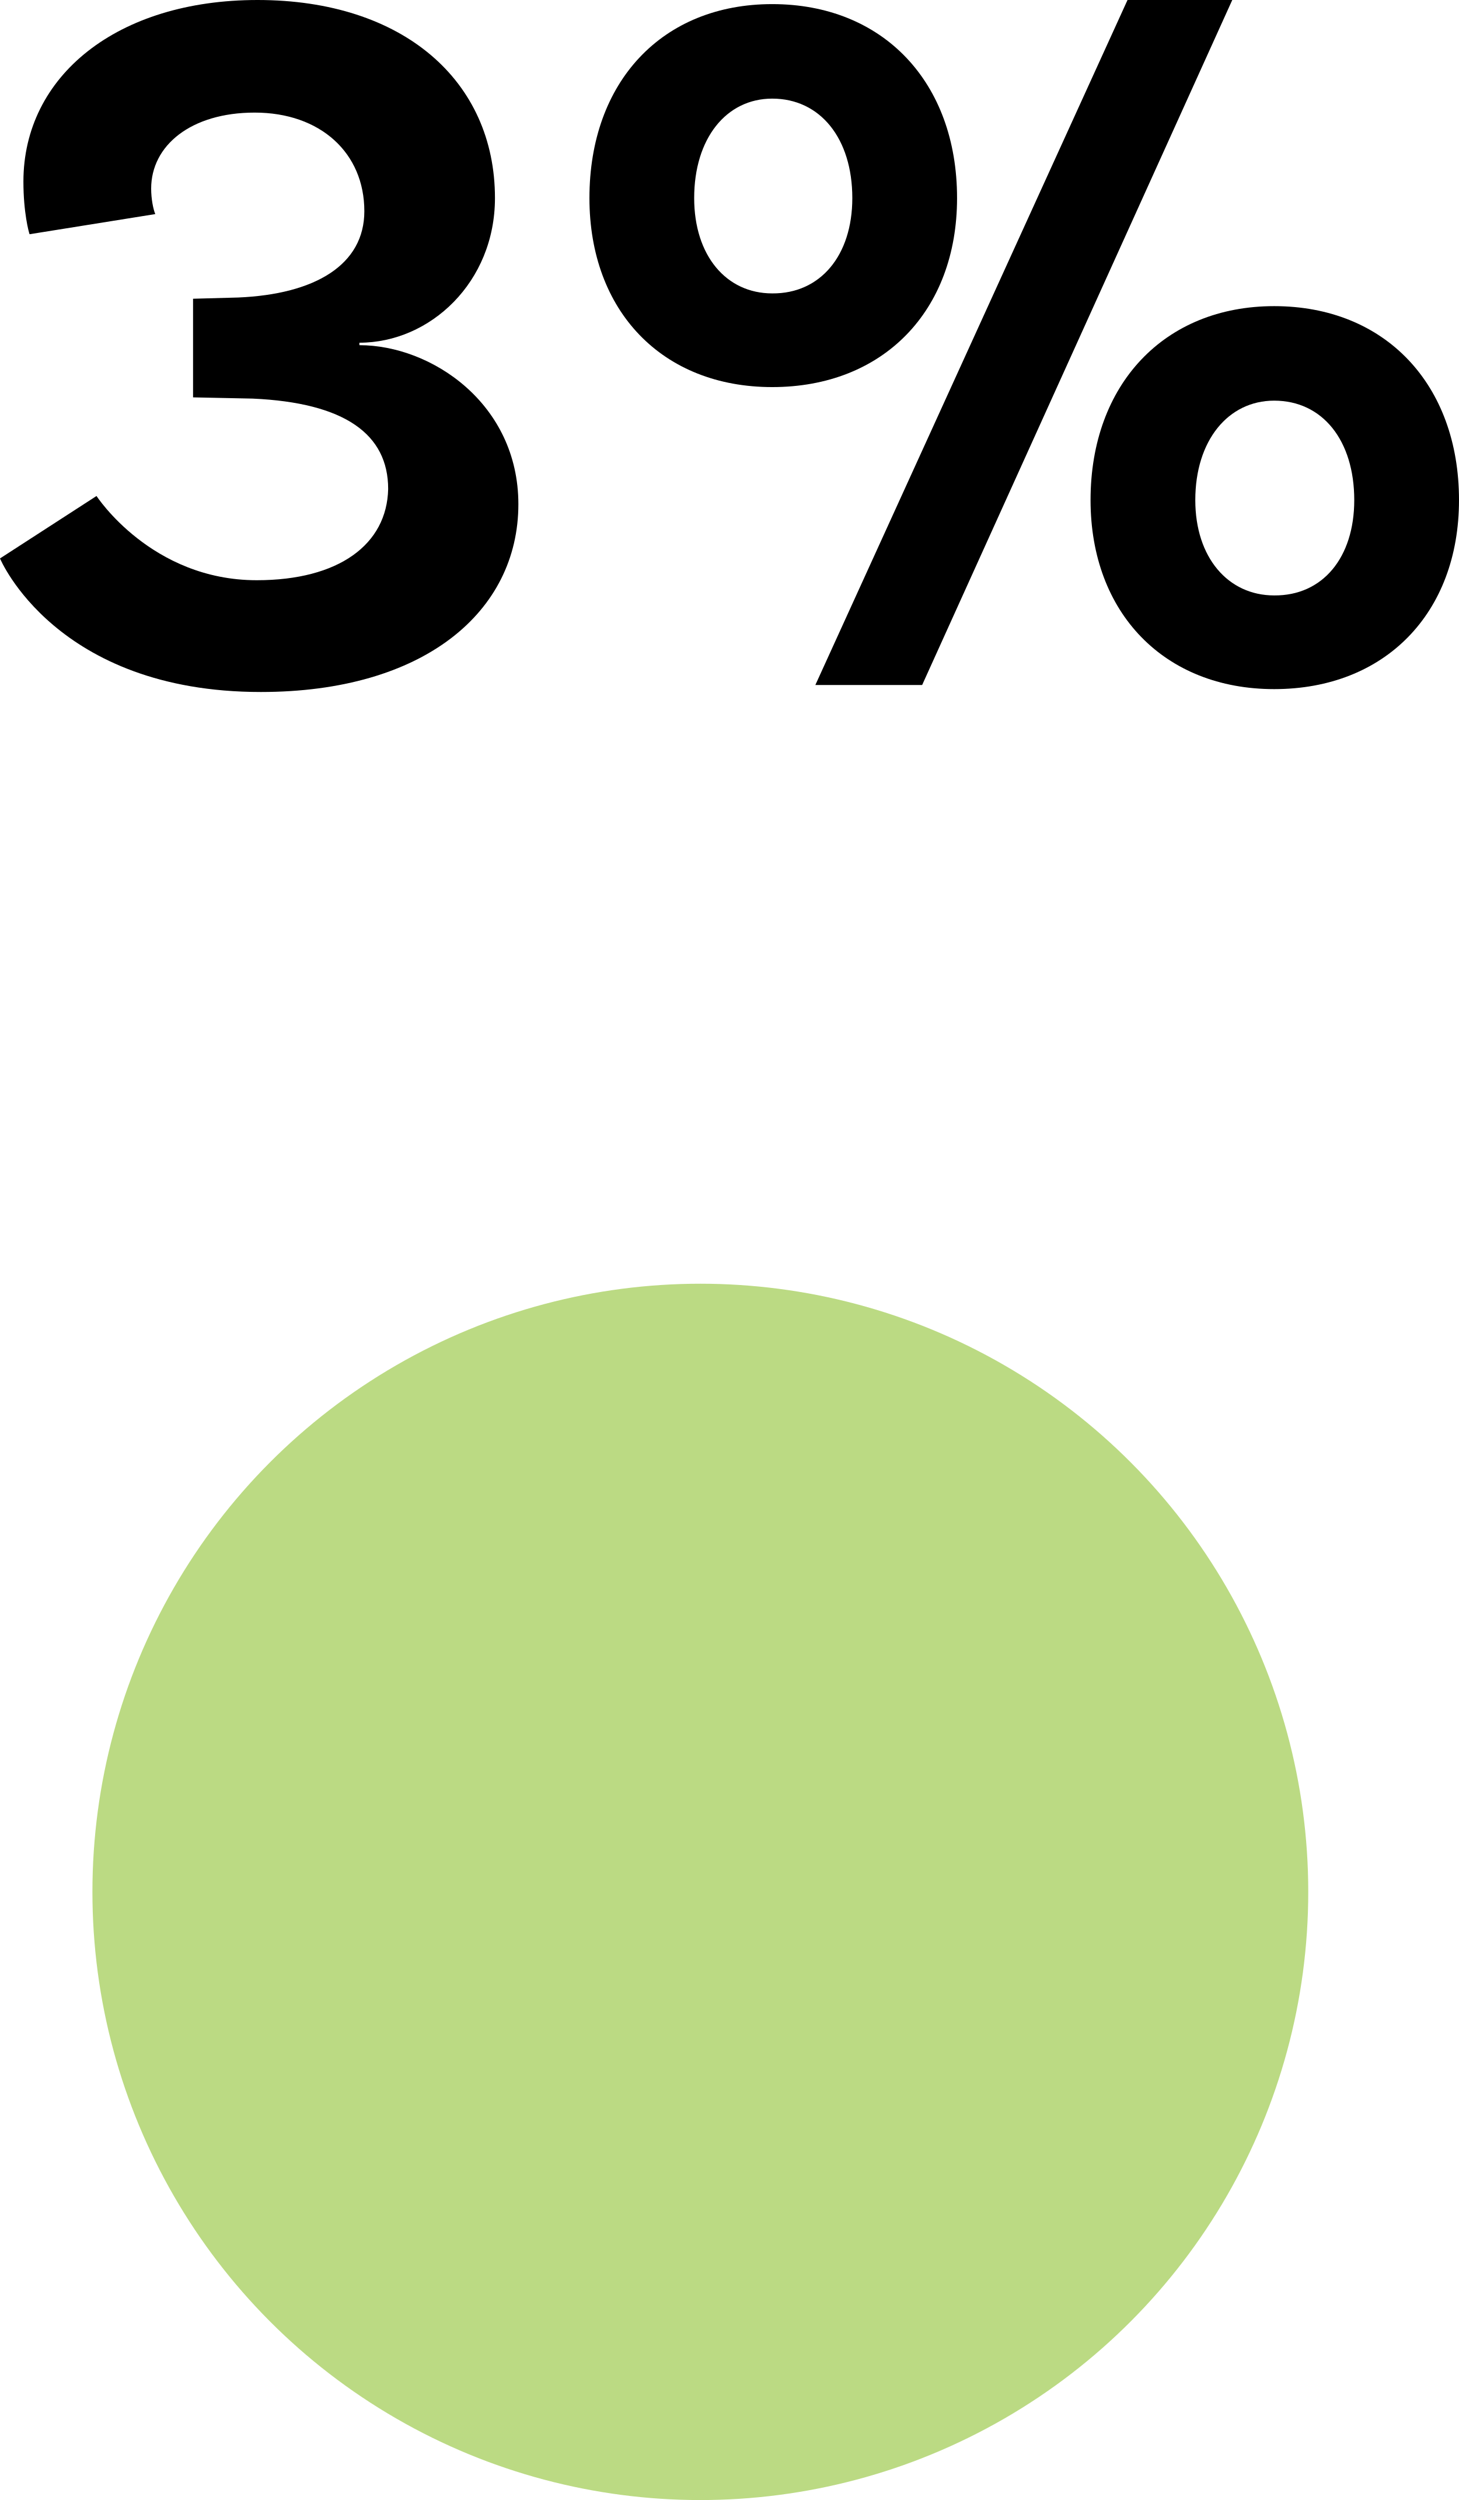
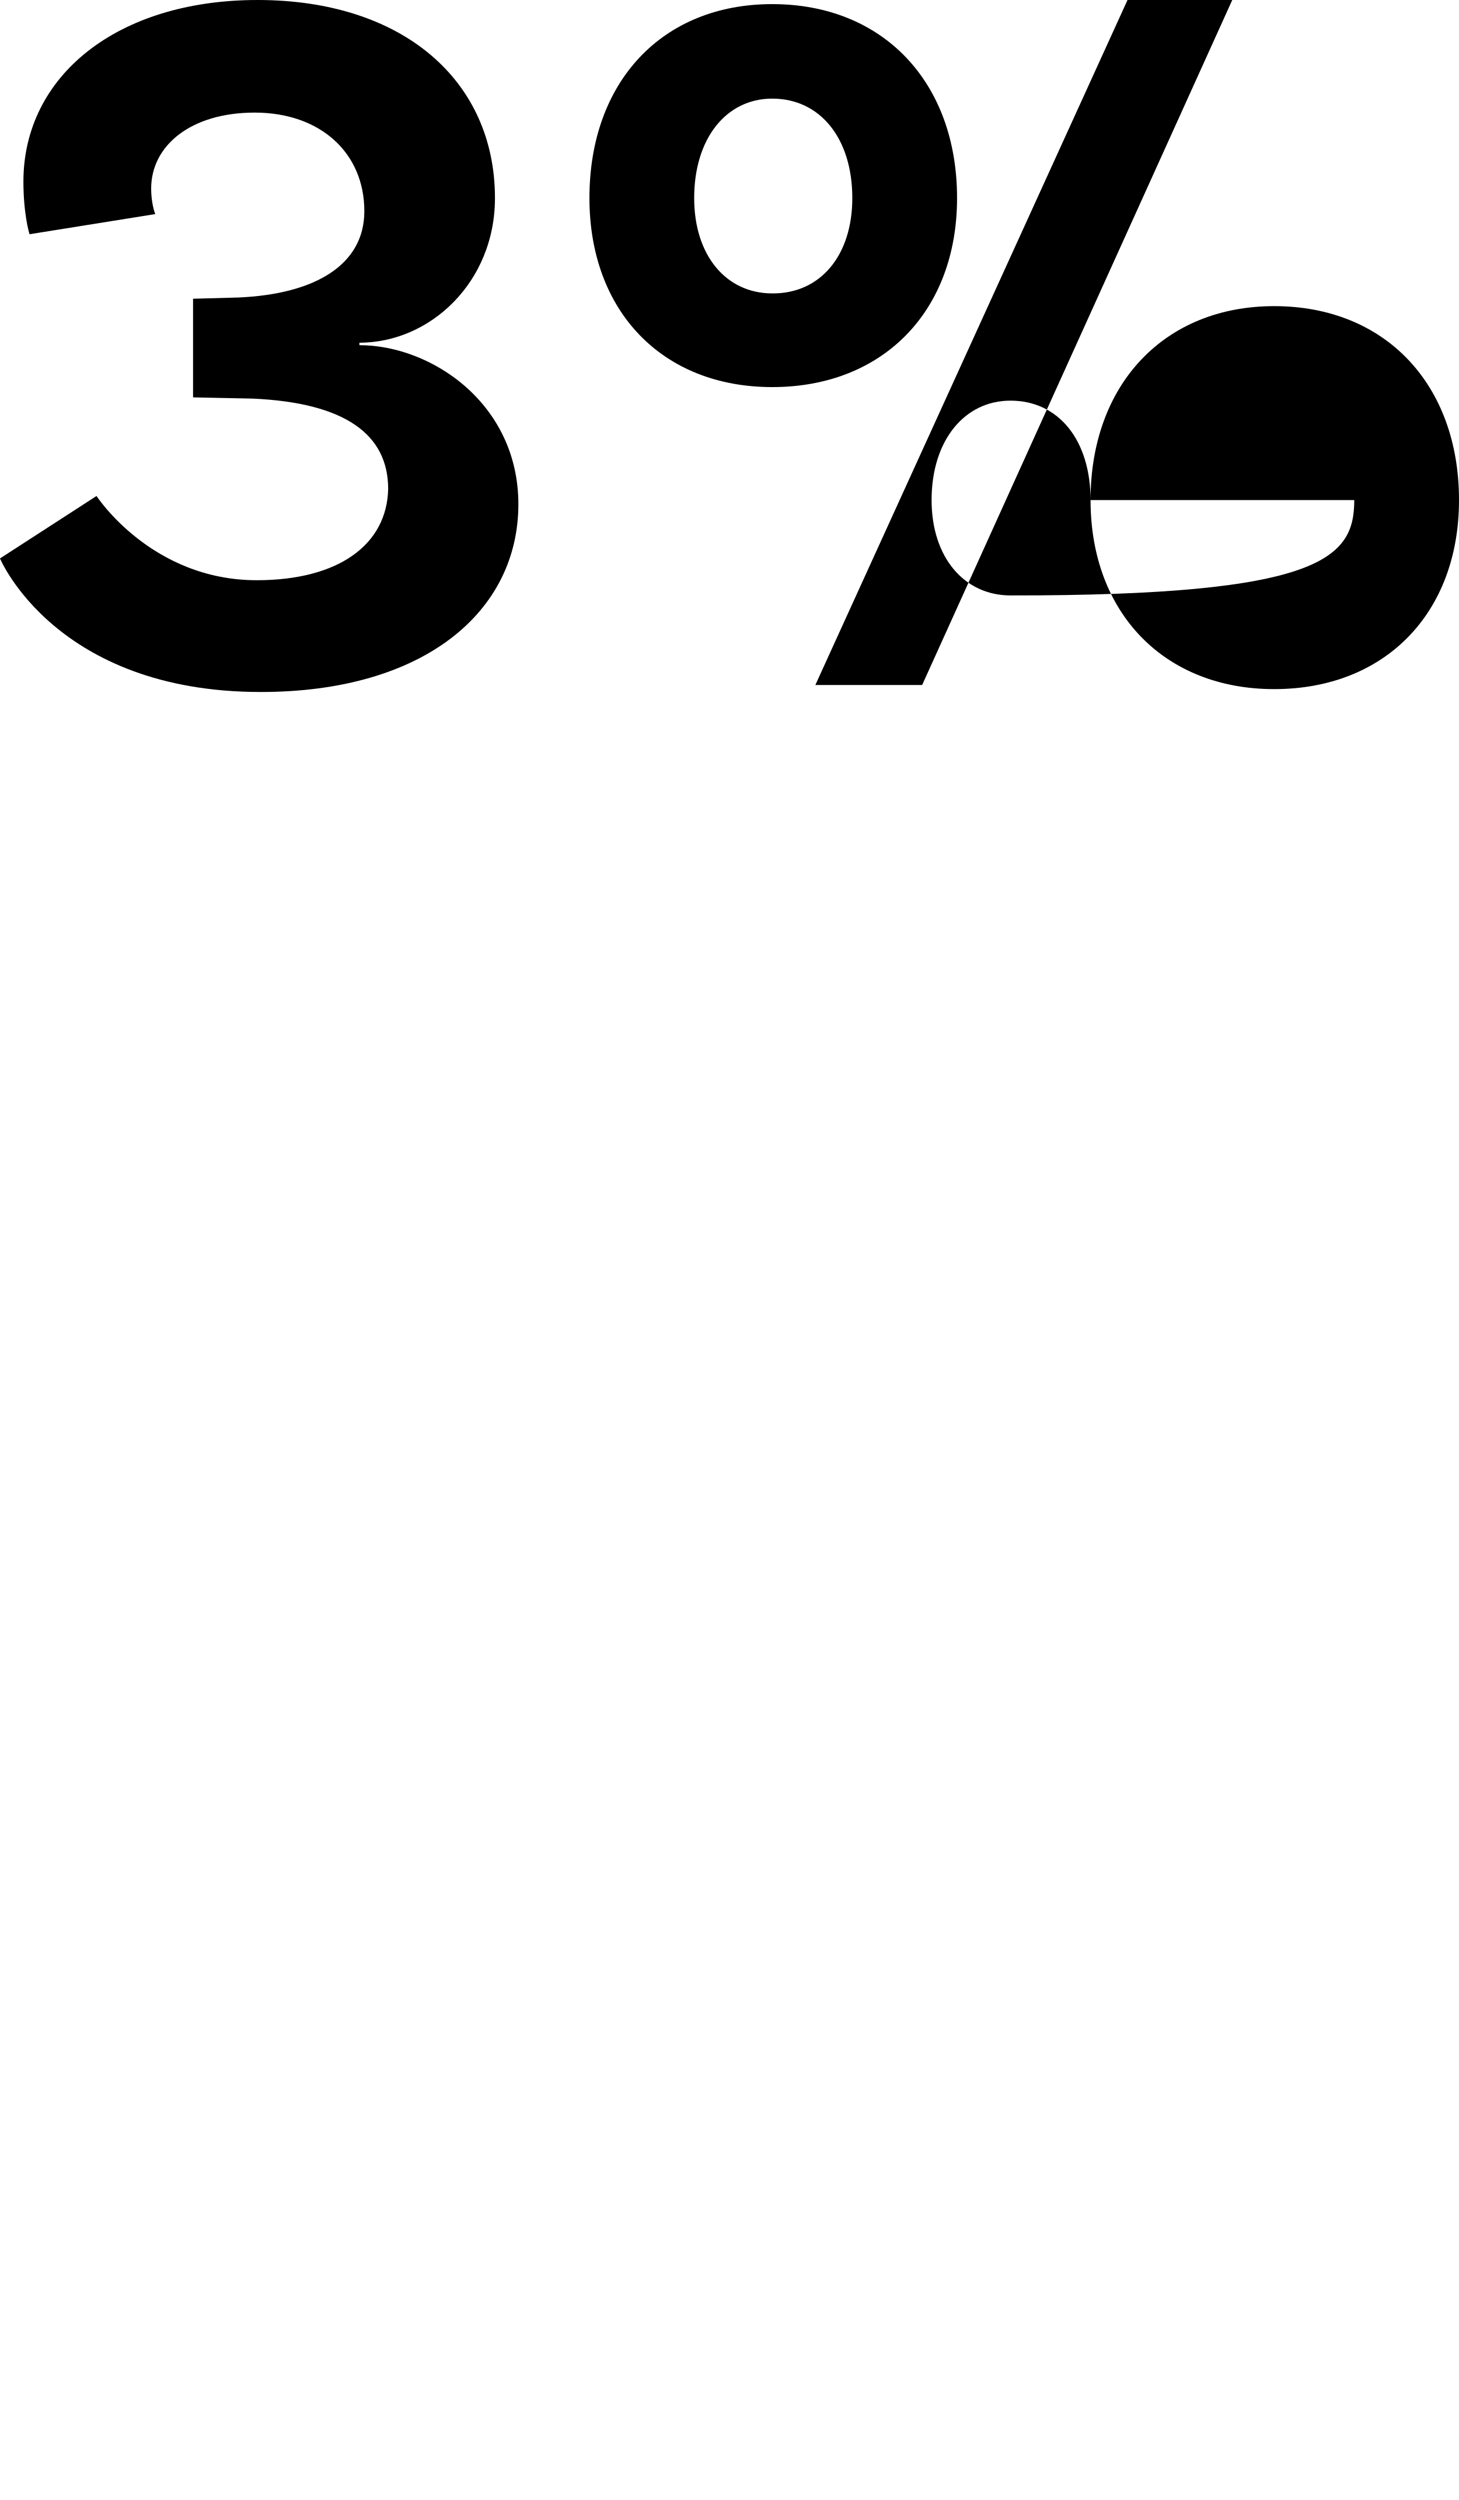
<svg xmlns="http://www.w3.org/2000/svg" version="1.1" x="0px" y="0px" width="35.52px" height="60.84px" viewBox="0 0 35.52 60.84" style="enable-background:new 0 0 35.52 60.84;" xml:space="preserve">
  <style type="text/css">
	.st0{opacity:0.8;fill:#AAD164;}
</style>
  <defs>
</defs>
-   <circle class="st0" cx="17.05" cy="46.04" r="14.8" />
  <g>
    <path d="M12.05,4.82c0,2.05-1.58,3.52-3.3,3.52V8.4c1.75,0,3.87,1.42,3.87,3.87c0,2.62-2.3,4.57-6.27,4.57   c-5,0-6.35-3.25-6.35-3.25l2.35-1.52c0,0,1.33,2.05,3.9,2.05c2,0,3.17-0.87,3.2-2.22c0-1.33-1.05-2.1-3.3-2.2L4.7,9.67v-2.4   l1.1-0.03c1.88-0.08,3.07-0.8,3.07-2.1c0-1.42-1.07-2.4-2.67-2.4c-1.55,0-2.52,0.8-2.52,1.85c0,0.25,0.05,0.5,0.1,0.62L0.72,5.7   C0.7,5.65,0.57,5.17,0.57,4.42C0.57,1.85,2.85,0,6.27,0C9.82,0,12.05,1.97,12.05,4.82z" />
-     <path d="M14.35,4.82c0-2.83,1.77-4.72,4.45-4.72c2.7,0,4.5,1.9,4.5,4.72c0,2.75-1.8,4.6-4.5,4.6C16.12,9.42,14.35,7.57,14.35,4.82z    M20.75,4.82c0-1.45-0.78-2.42-1.95-2.42c-1.12,0-1.9,0.97-1.9,2.42c0,1.4,0.78,2.32,1.9,2.32C19.97,7.15,20.75,6.22,20.75,4.82z    M27.45,0H30l-7.55,16.67h-2.6L27.45,0z M26.55,12.17c0-2.82,1.8-4.72,4.47-4.72c2.7,0,4.5,1.9,4.5,4.72c0,2.75-1.8,4.6-4.5,4.6   C28.35,16.77,26.55,14.92,26.55,12.17z M32.97,12.17c0-1.45-0.77-2.42-1.95-2.42c-1.12,0-1.92,0.97-1.92,2.42   c0,1.4,0.8,2.32,1.92,2.32C32.2,14.5,32.97,13.57,32.97,12.17z" />
+     <path d="M14.35,4.82c0-2.83,1.77-4.72,4.45-4.72c2.7,0,4.5,1.9,4.5,4.72c0,2.75-1.8,4.6-4.5,4.6C16.12,9.42,14.35,7.57,14.35,4.82z    M20.75,4.82c0-1.45-0.78-2.42-1.95-2.42c-1.12,0-1.9,0.97-1.9,2.42c0,1.4,0.78,2.32,1.9,2.32C19.97,7.15,20.75,6.22,20.75,4.82z    M27.45,0H30l-7.55,16.67h-2.6L27.45,0z M26.55,12.17c0-2.82,1.8-4.72,4.47-4.72c2.7,0,4.5,1.9,4.5,4.72c0,2.75-1.8,4.6-4.5,4.6   C28.35,16.77,26.55,14.92,26.55,12.17z c0-1.45-0.77-2.42-1.95-2.42c-1.12,0-1.92,0.97-1.92,2.42   c0,1.4,0.8,2.32,1.92,2.32C32.2,14.5,32.97,13.57,32.97,12.17z" />
  </g>
</svg>